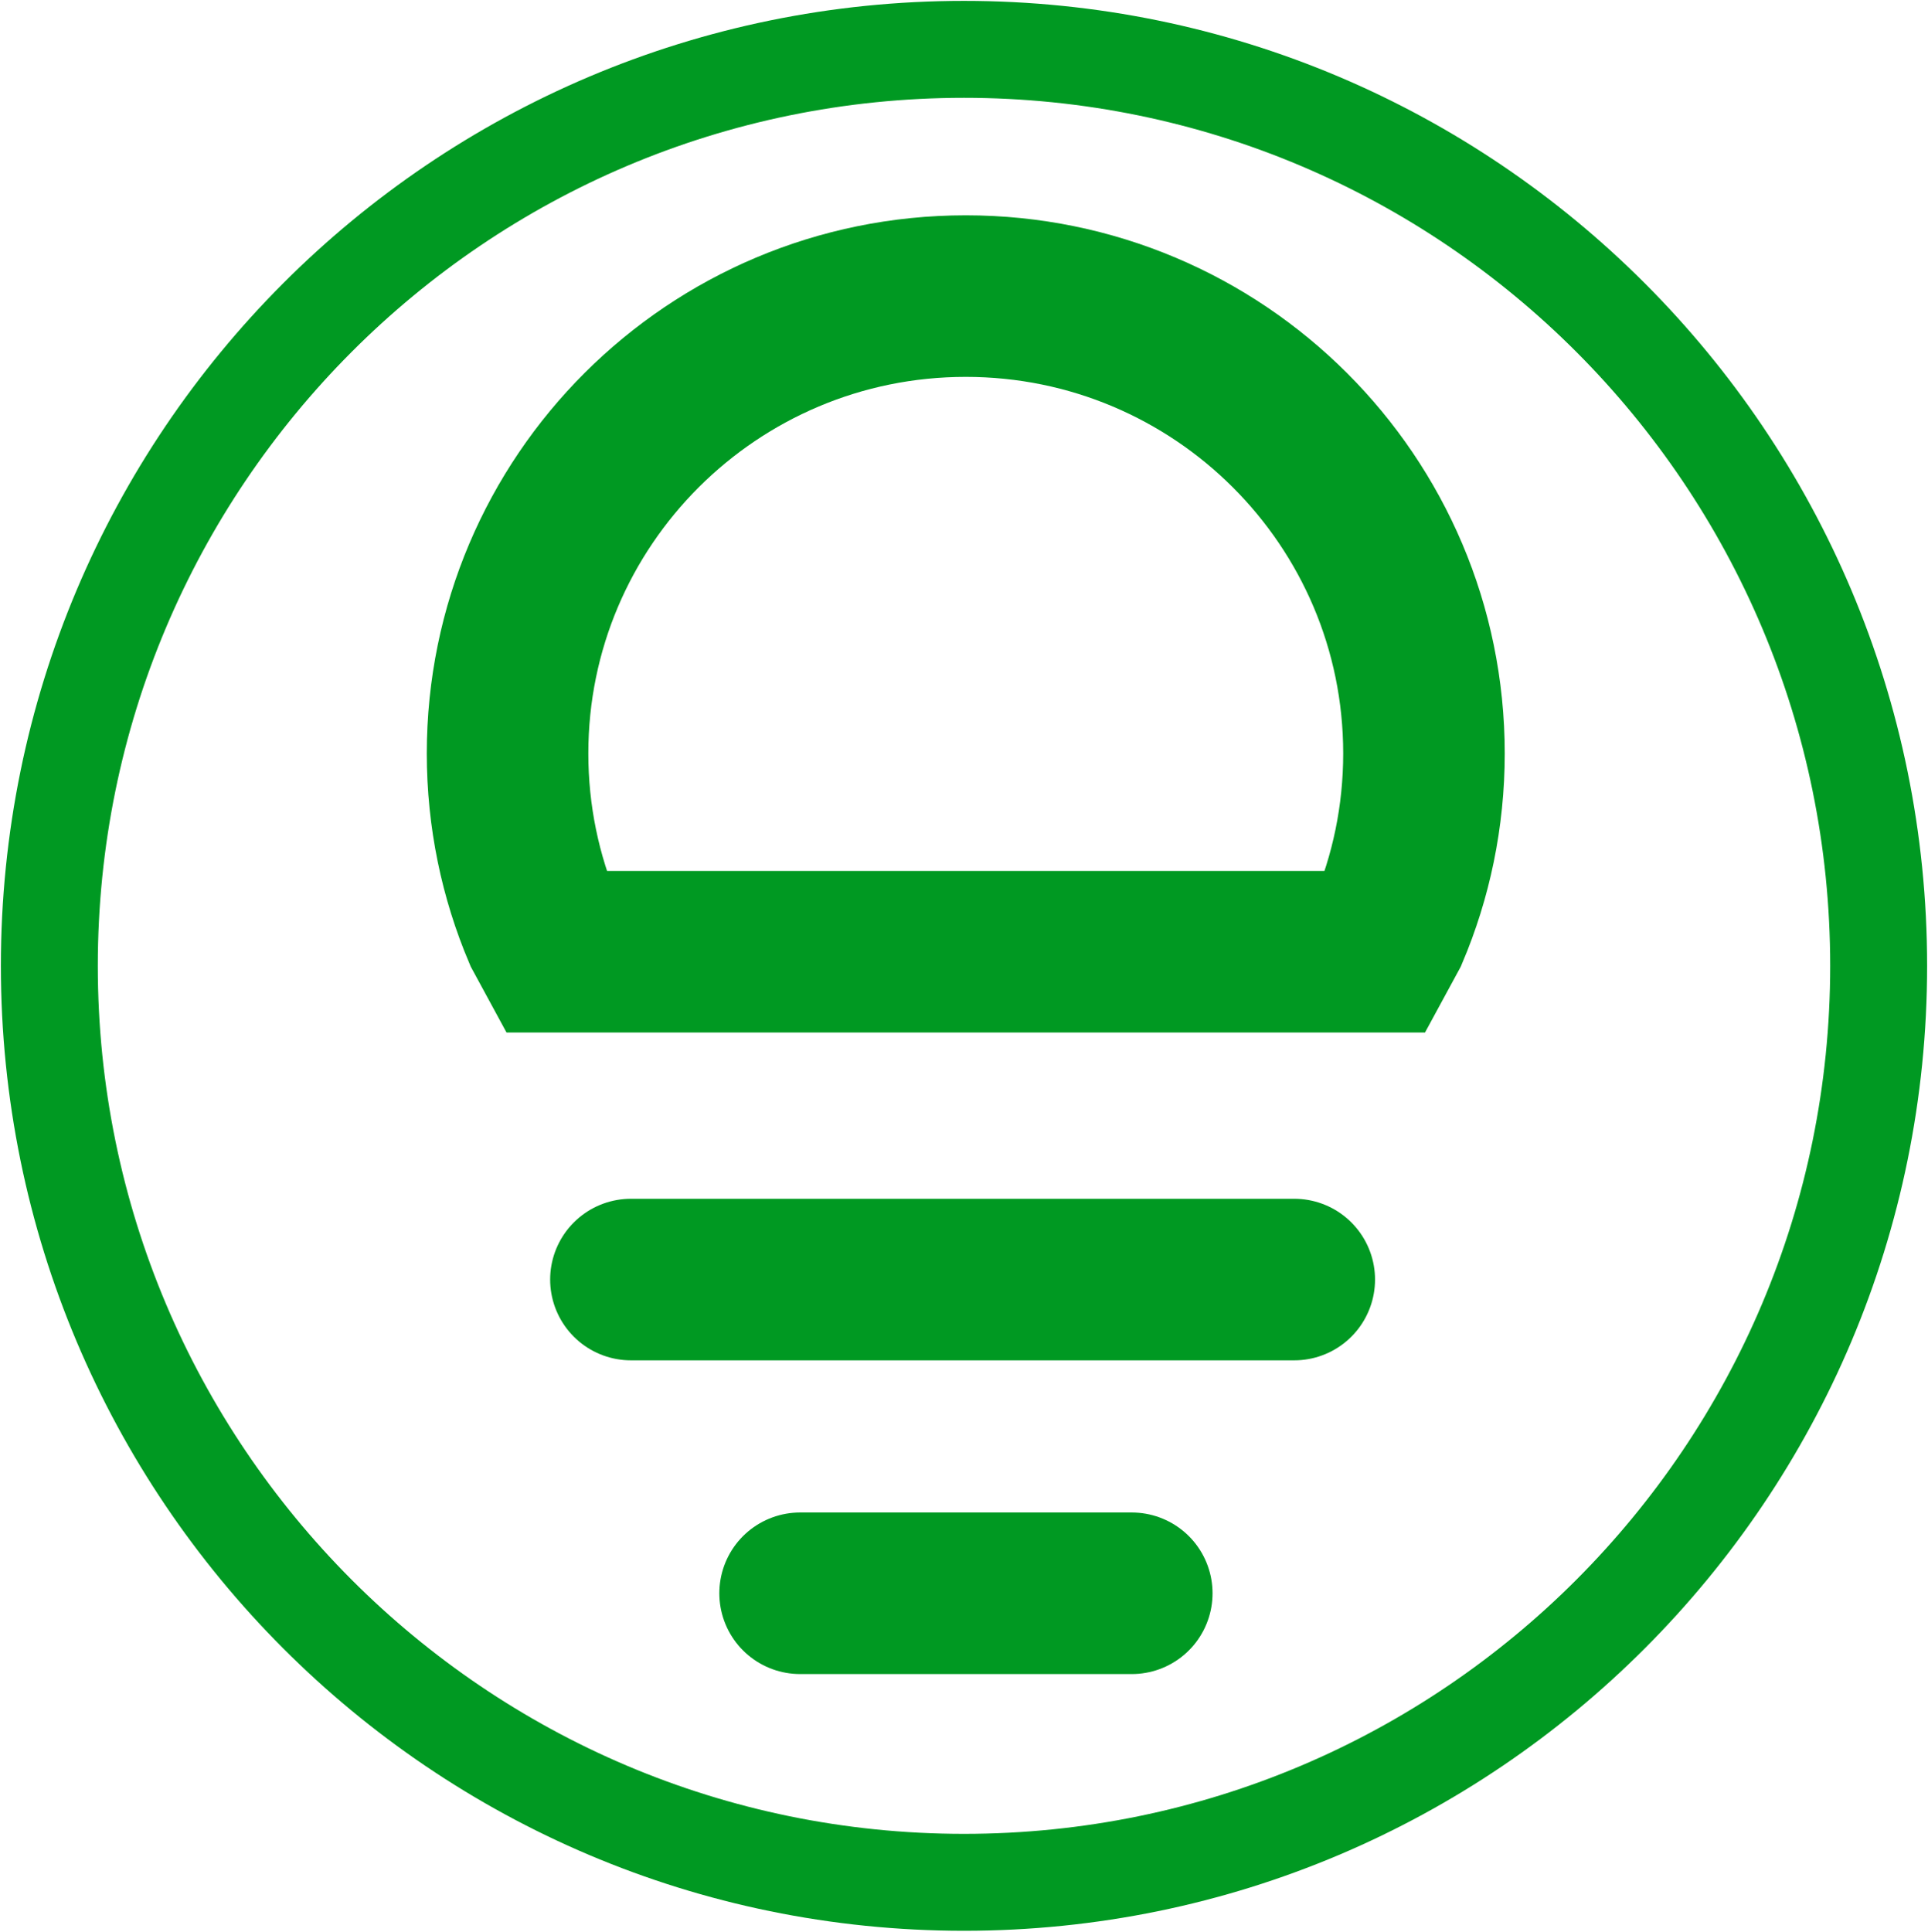
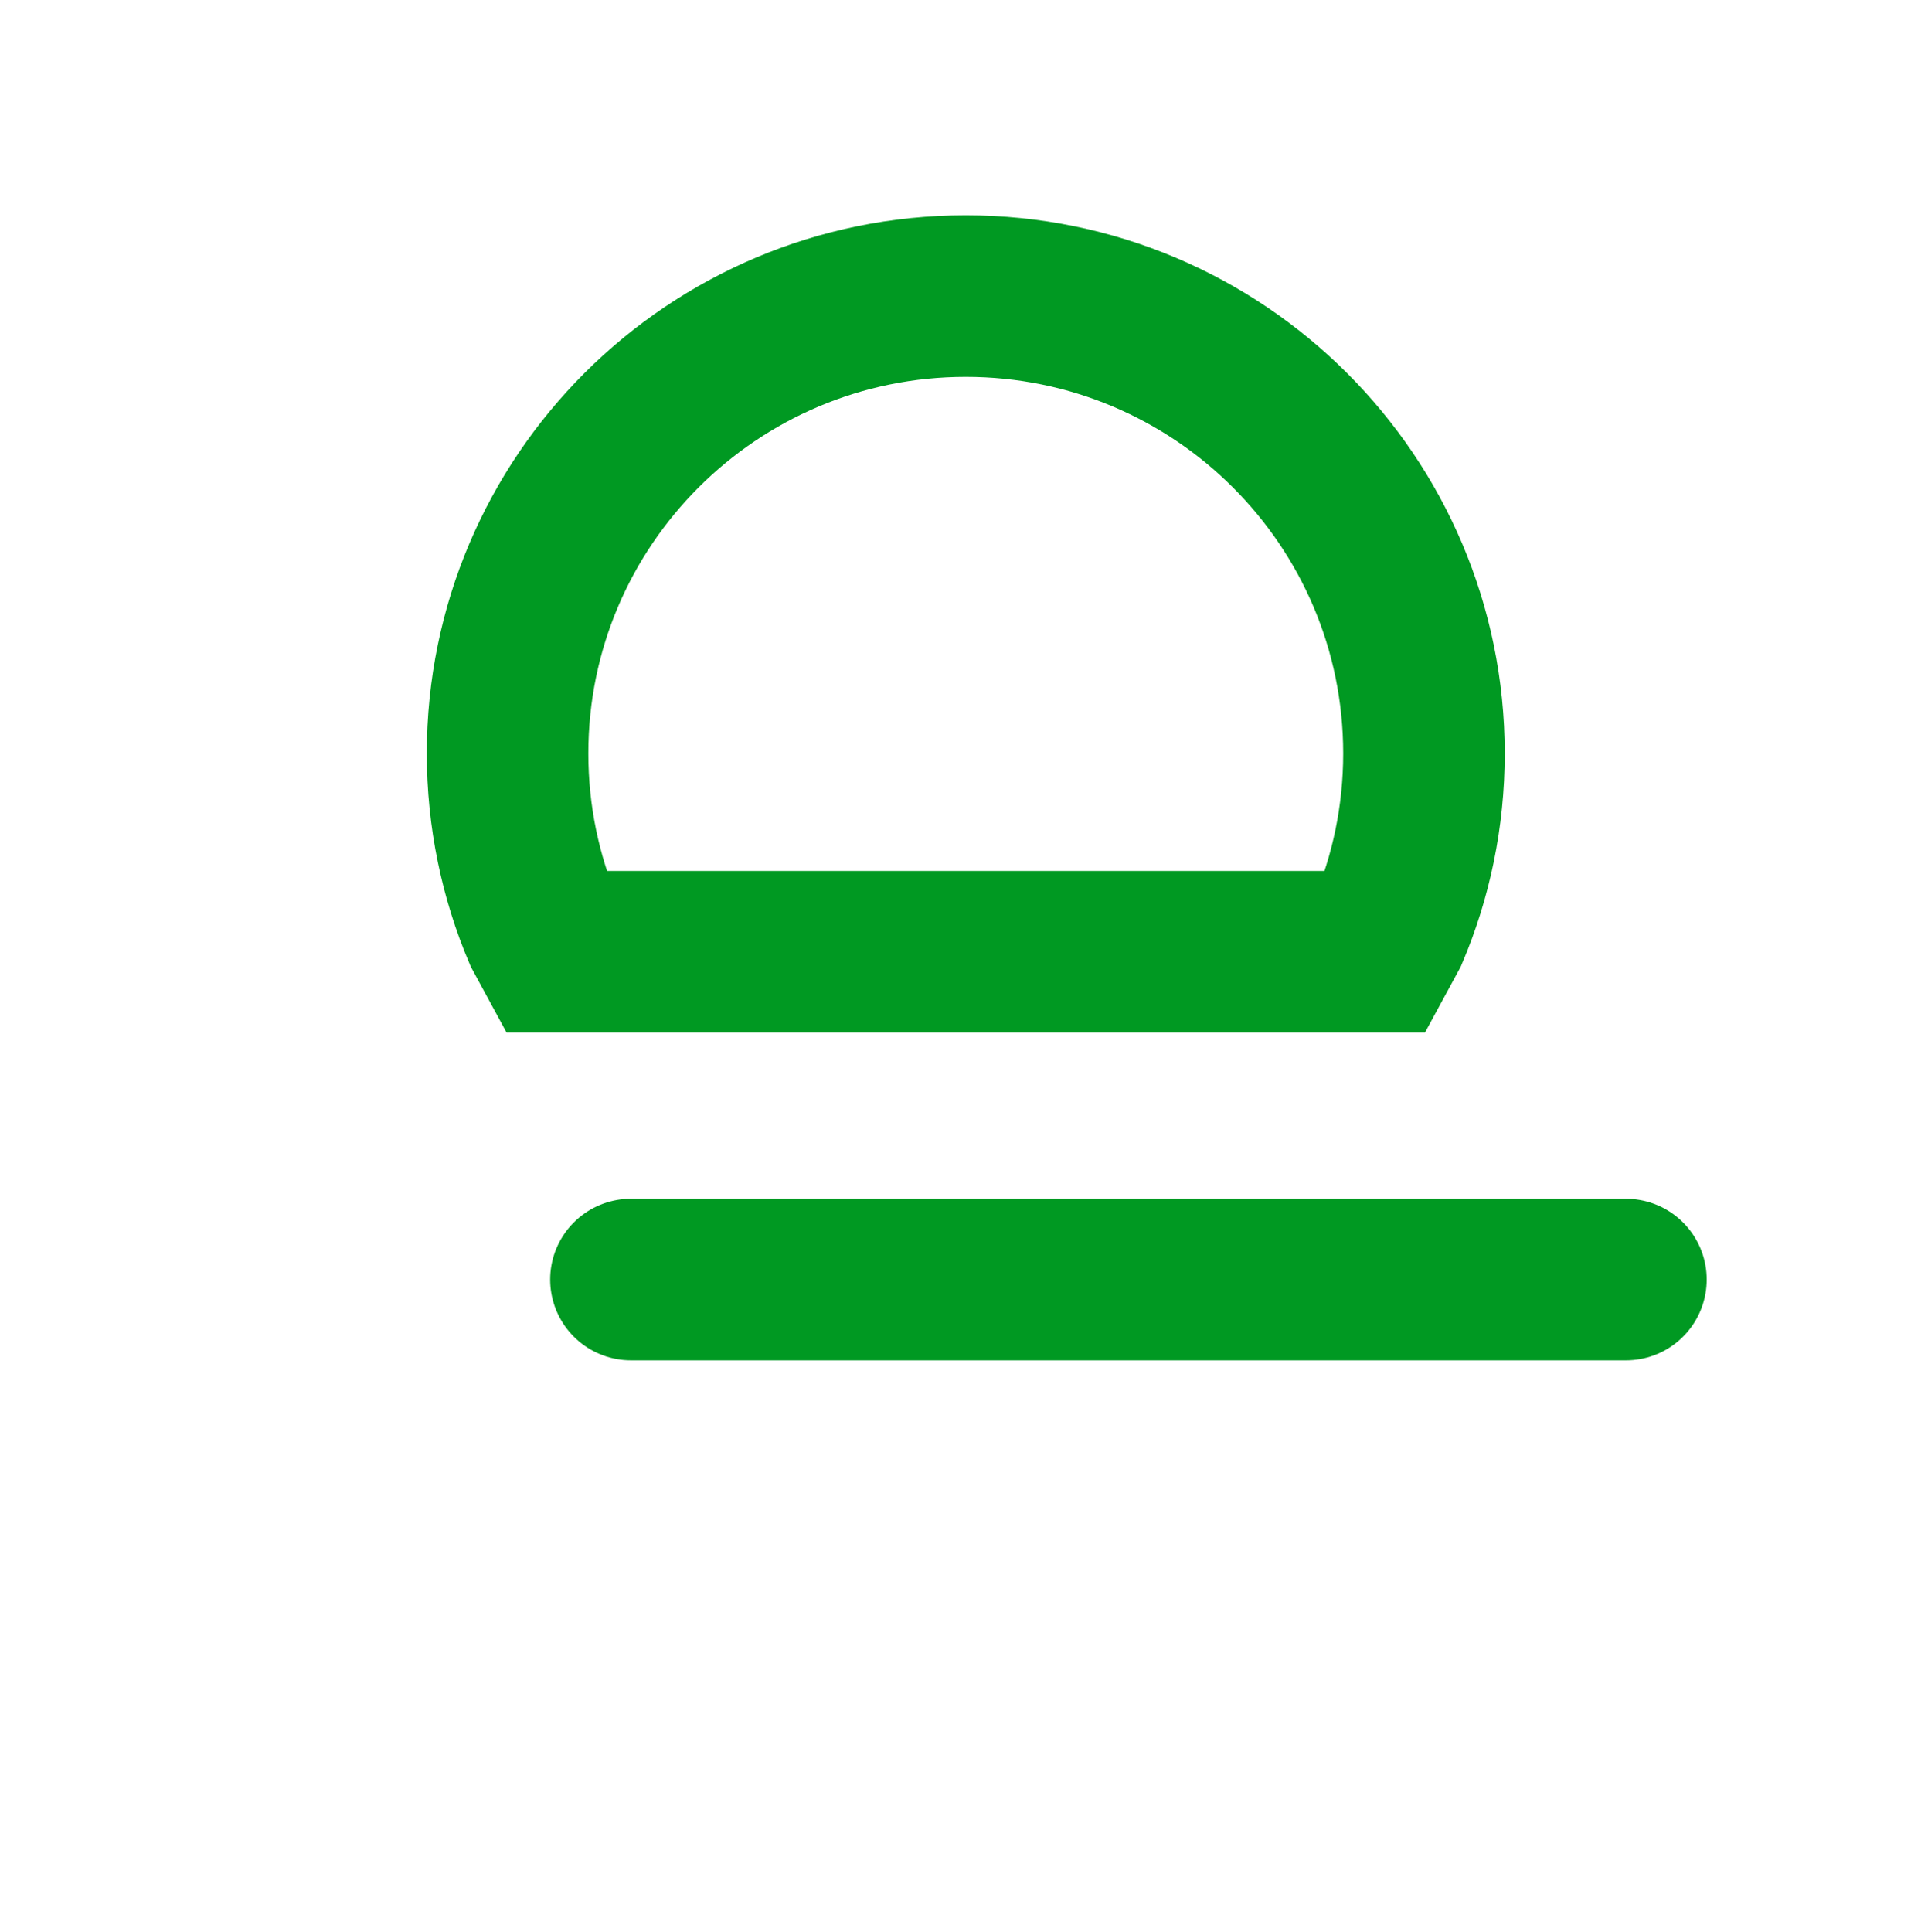
<svg xmlns="http://www.w3.org/2000/svg" width="547" height="548" xml:space="preserve" overflow="hidden">
  <g stroke="#092" stroke-miterlimit="8" fill="none">
-     <path d="M14 274C14 130.406 130.18 14 273.5 14S533 130.406 533 274 416.82 534 273.5 534 14 417.594 14 274Z" stroke-width="27.5" />
    <path d="M274 84c71.8 0 130 58.09 130 129.748 0 17.915-3.64 34.982-10.22 50.504L390.66 270H157.34l-3.12-5.748C147.64 248.73 144 231.663 144 213.748 144 142.09 202.2 84 274 84Z" stroke-width="45.833" />
-     <path d="M179 363h188.2M227 452l94.1.001" stroke-width="45.833" stroke-linecap="round" />
+     <path d="M179 363h188.2l94.1.001" stroke-width="45.833" stroke-linecap="round" />
  </g>
</svg>